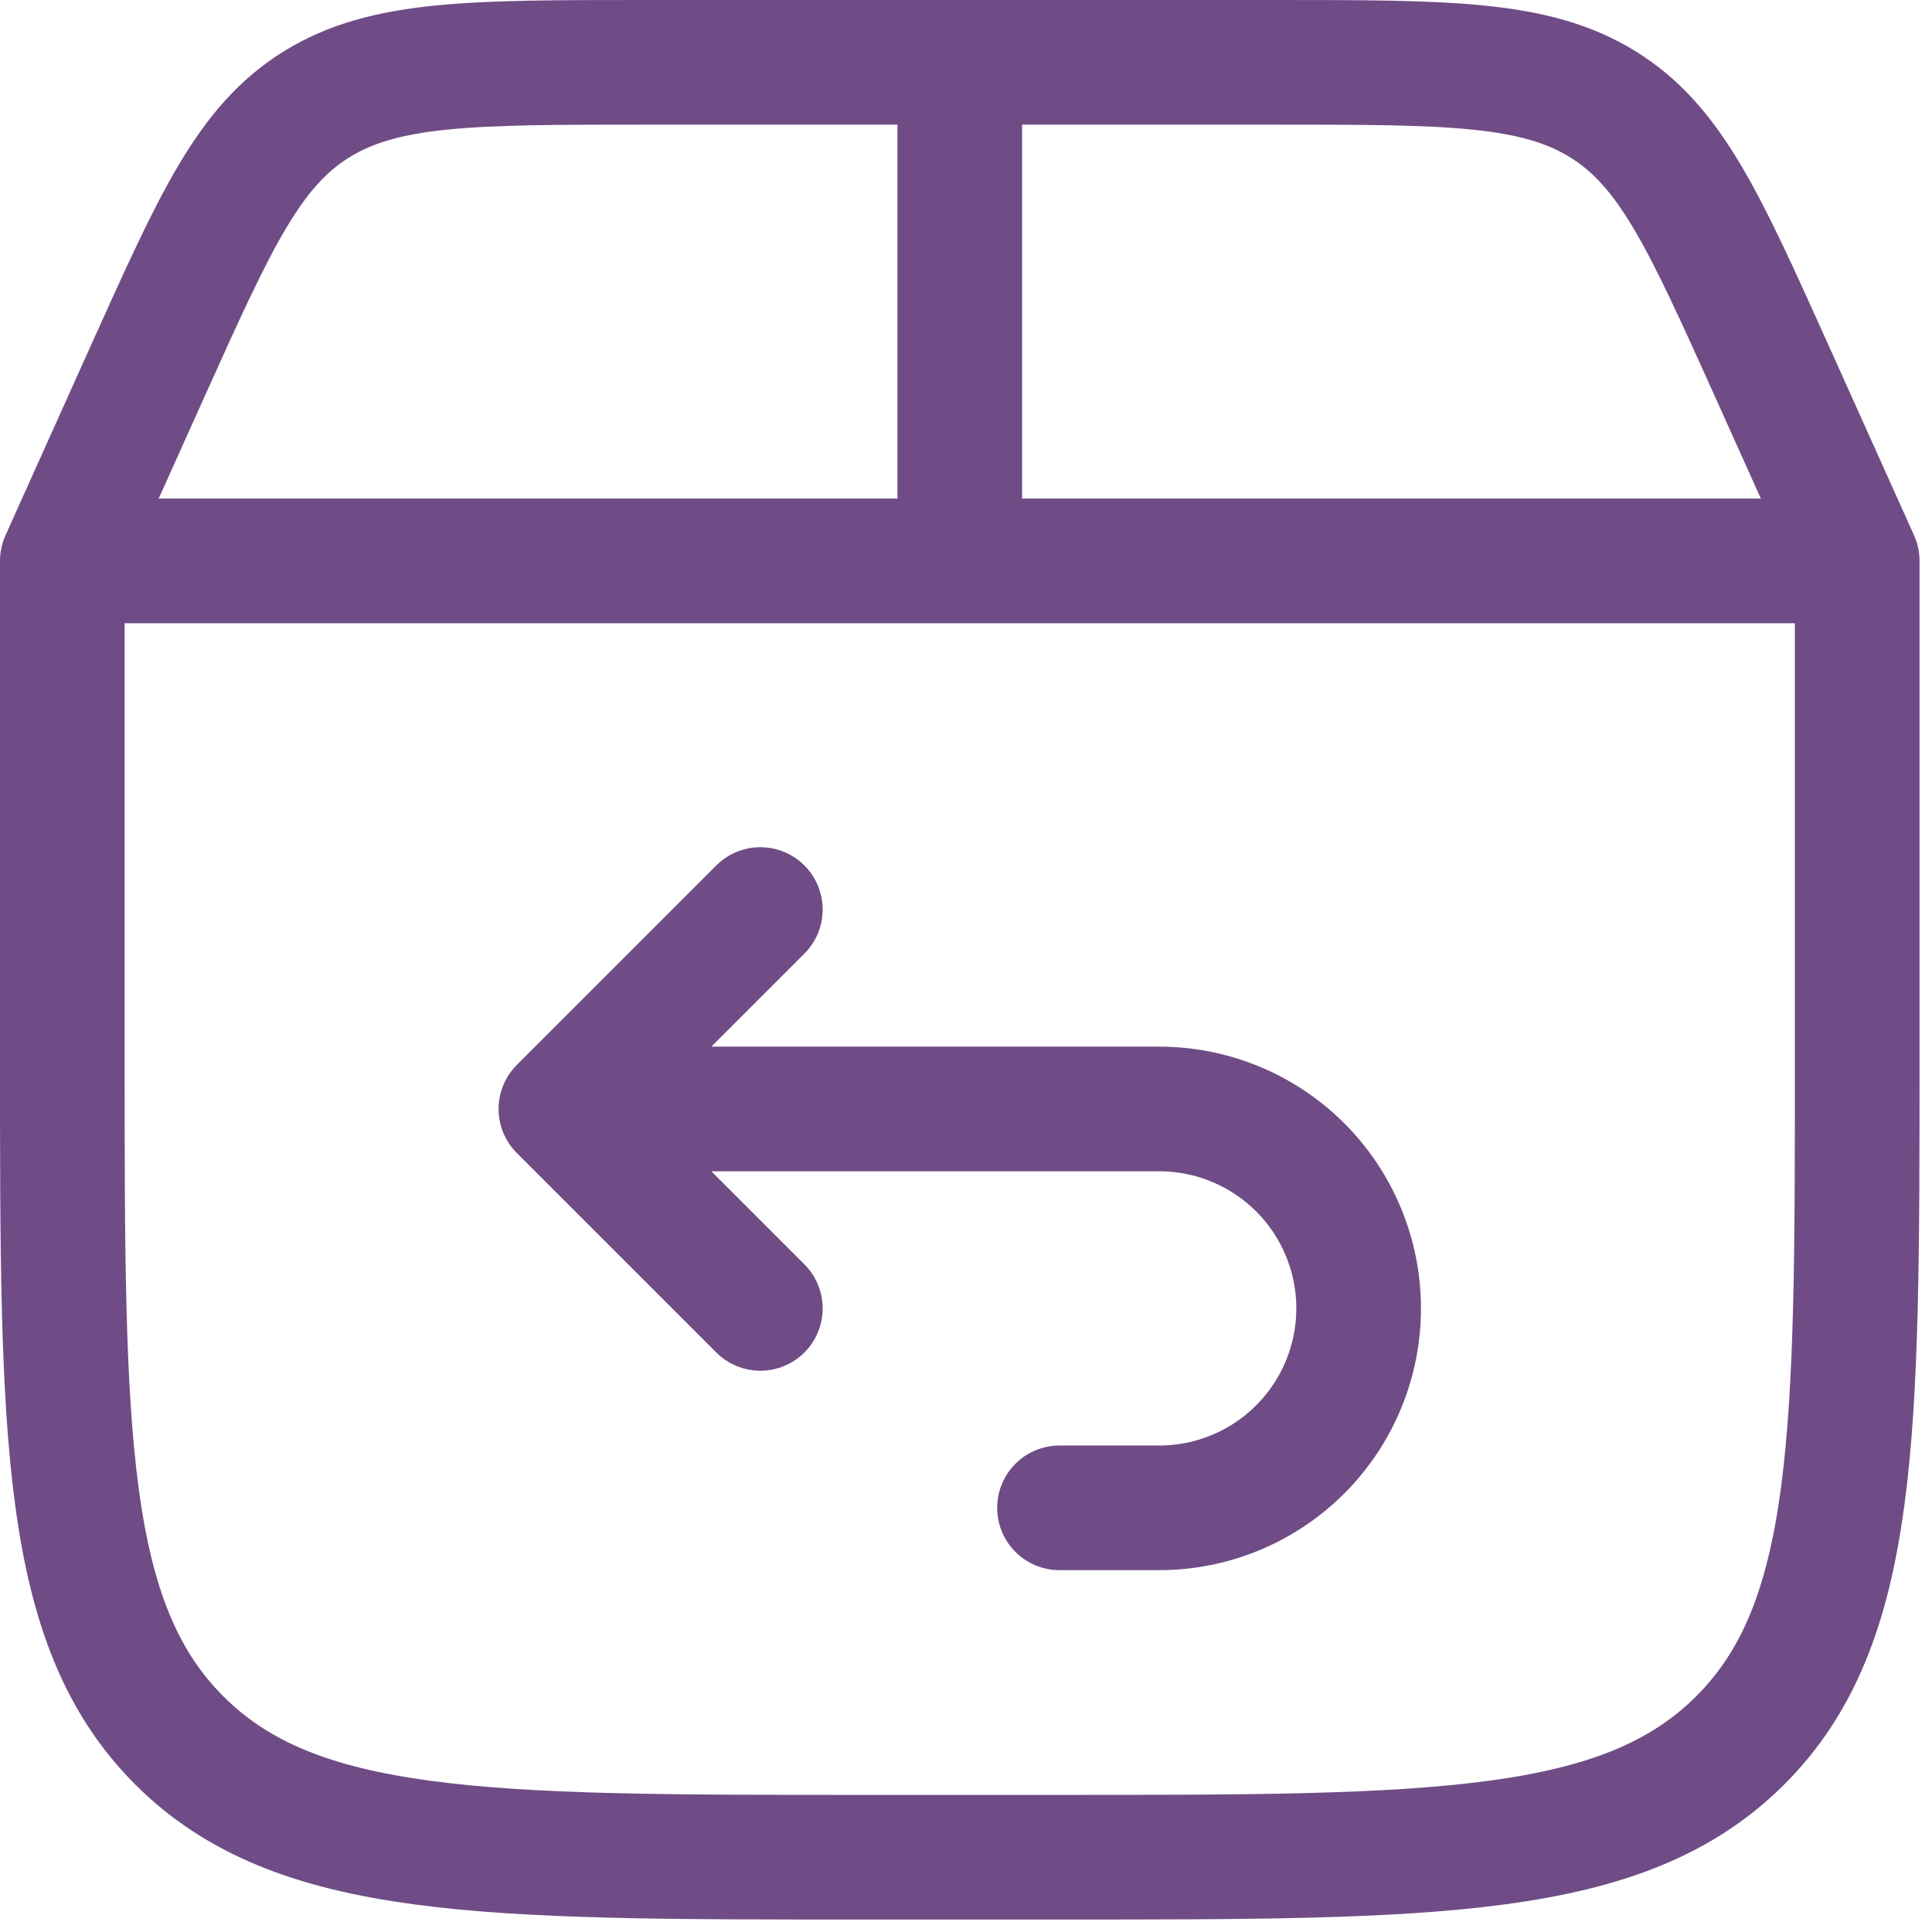
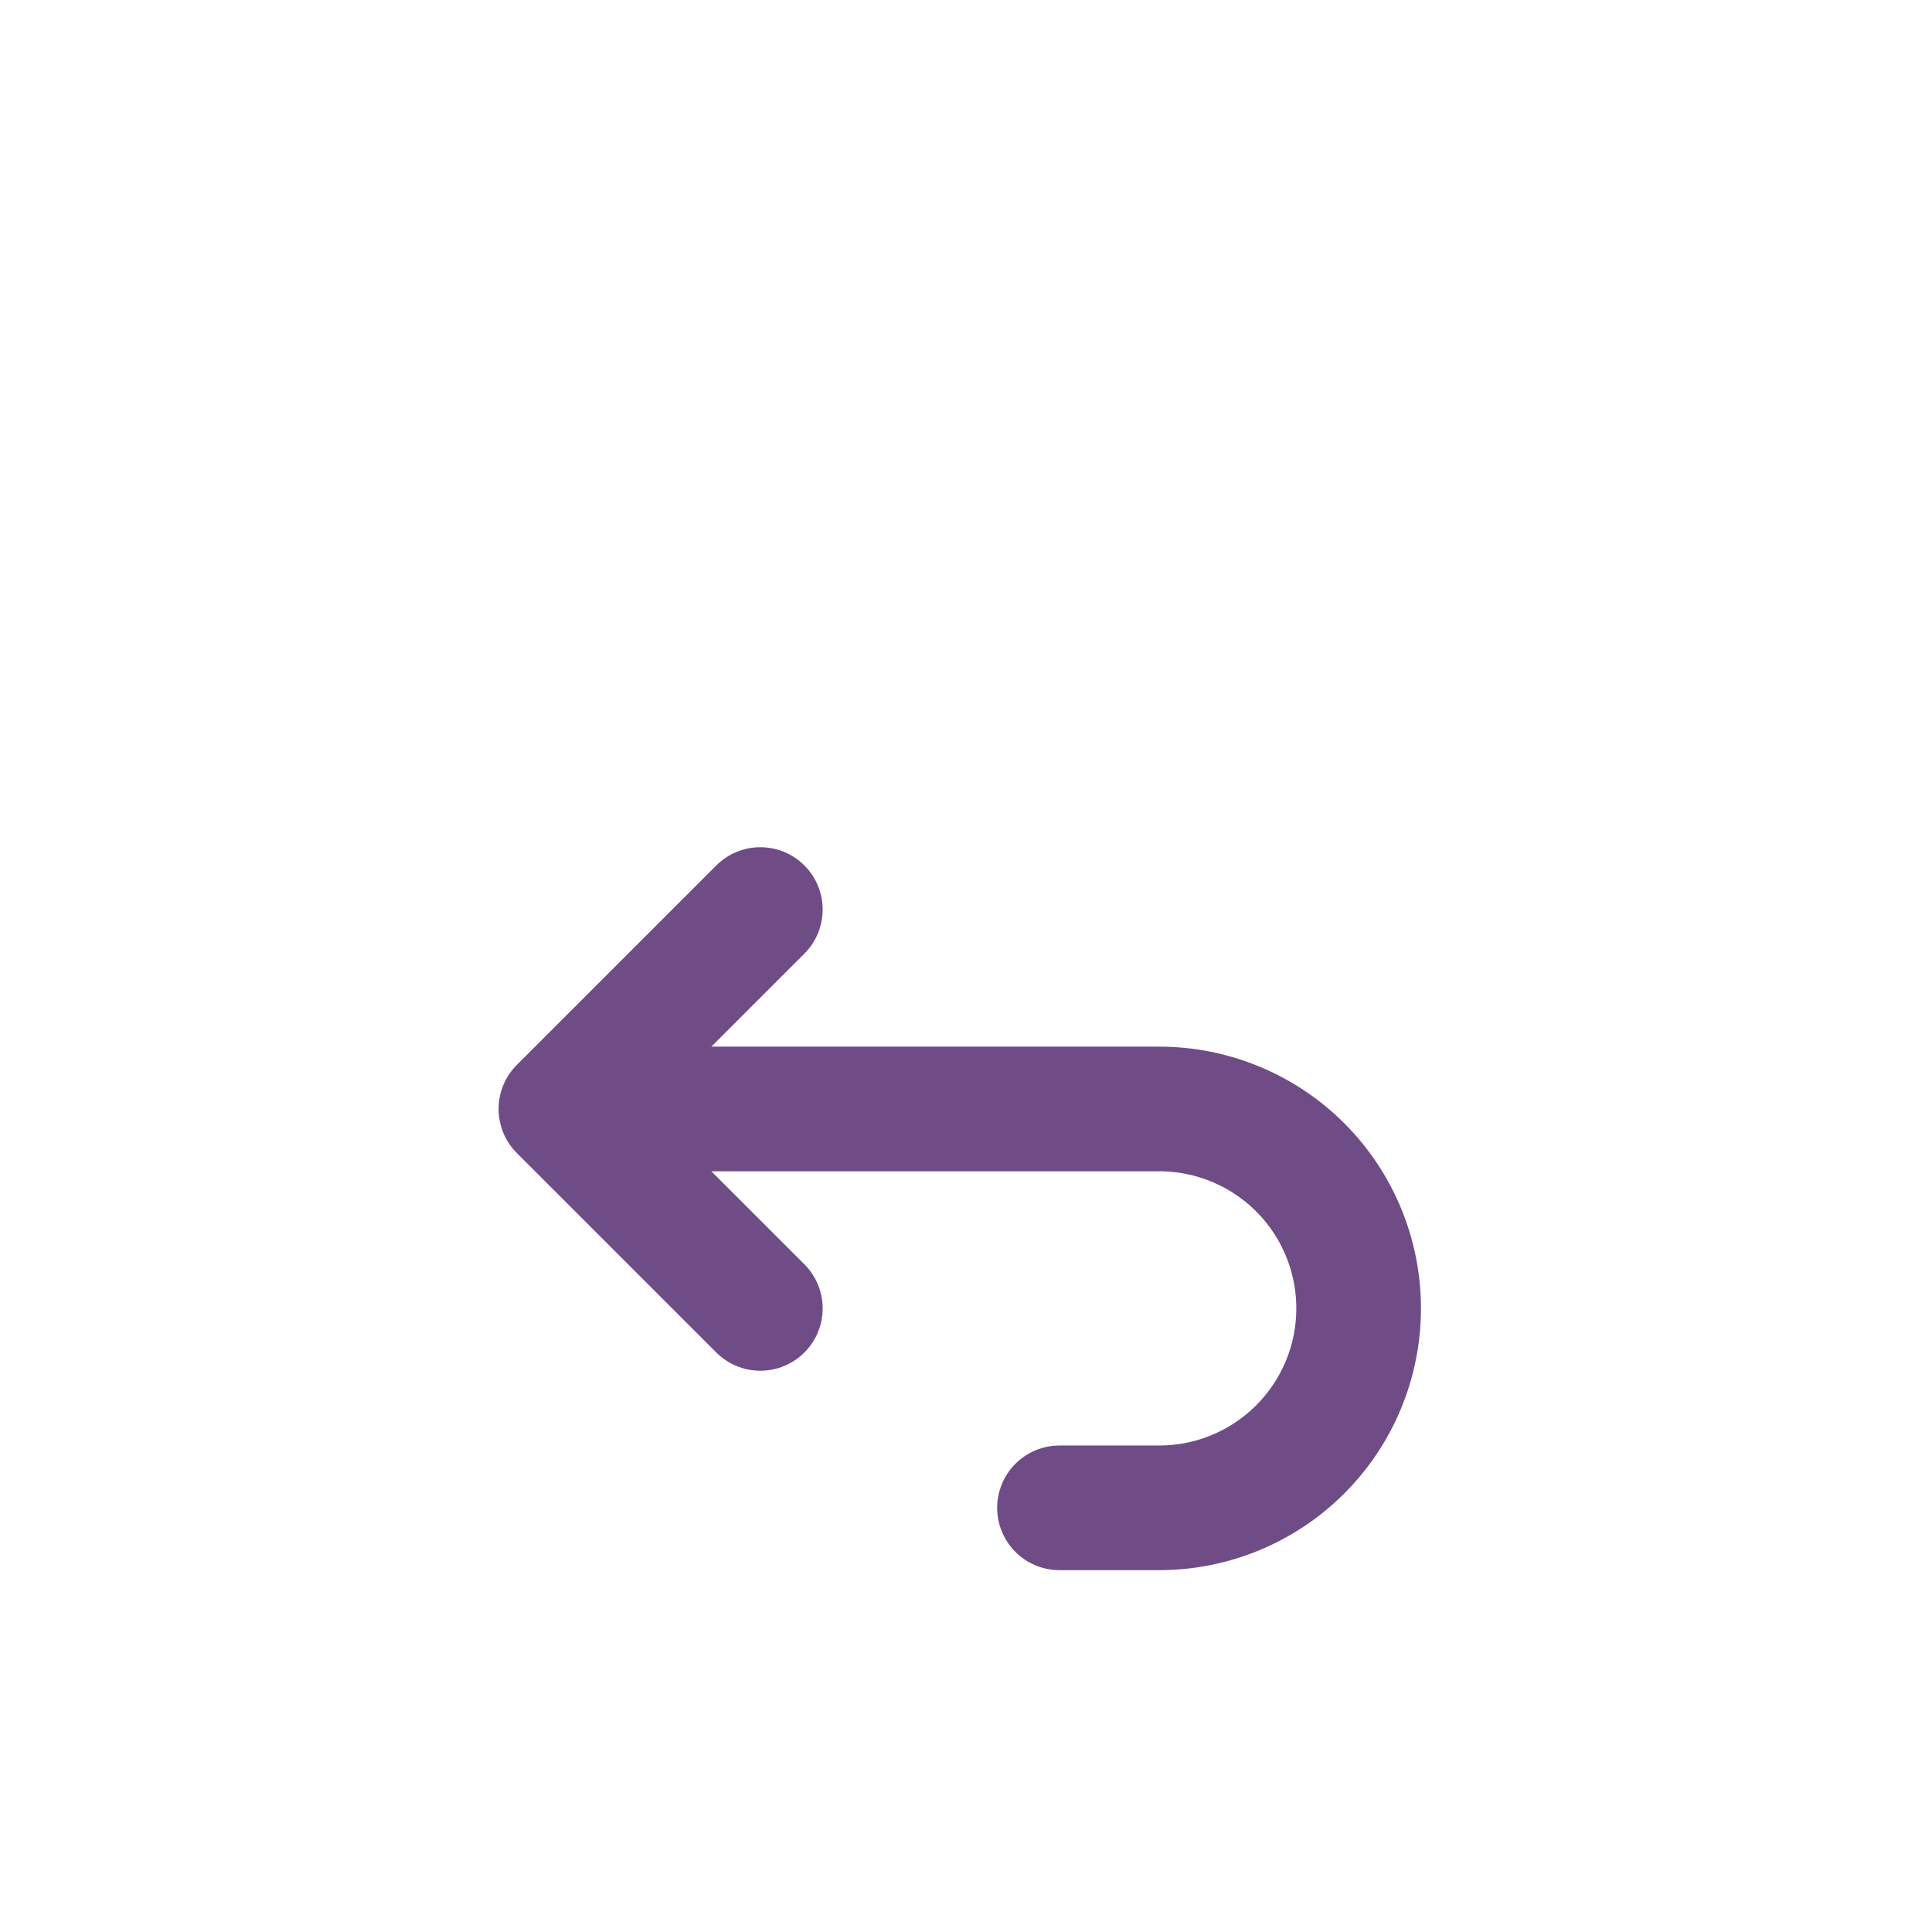
<svg xmlns="http://www.w3.org/2000/svg" width="31" height="31" viewBox="0 0 31 31" fill="none">
-   <path d="M1 9V17C1 23.033 1.002 26.049 2.875 27.924C4.749 29.8 7.766 29.8 13.8 29.8H17C23.033 29.8 26.049 29.798 27.924 27.924C29.8 26.051 29.8 23.033 29.8 17V9M1 9H29.8M1 9L2.384 5.923C3.459 3.536 3.995 2.344 5.083 1.672C6.171 1 7.568 1 10.36 1H20.44C23.232 1 24.627 1 25.716 1.672C26.805 2.344 27.34 3.536 28.416 5.923L29.8 9M15.4 9V1" stroke="#6F4C86" stroke-width="2" stroke-linecap="round" stroke-linejoin="round" />
  <path d="M9.8 17.794H18.6C19.449 17.794 20.262 18.131 20.863 18.731C21.463 19.331 21.8 20.145 21.8 20.994C21.8 21.842 21.463 22.656 20.863 23.256C20.262 23.857 19.449 24.194 18.6 24.194H17M12.2 14.594L9 17.794L12.2 20.994" stroke="#6F4C86" stroke-width="2" stroke-linecap="round" stroke-linejoin="round" />
</svg>